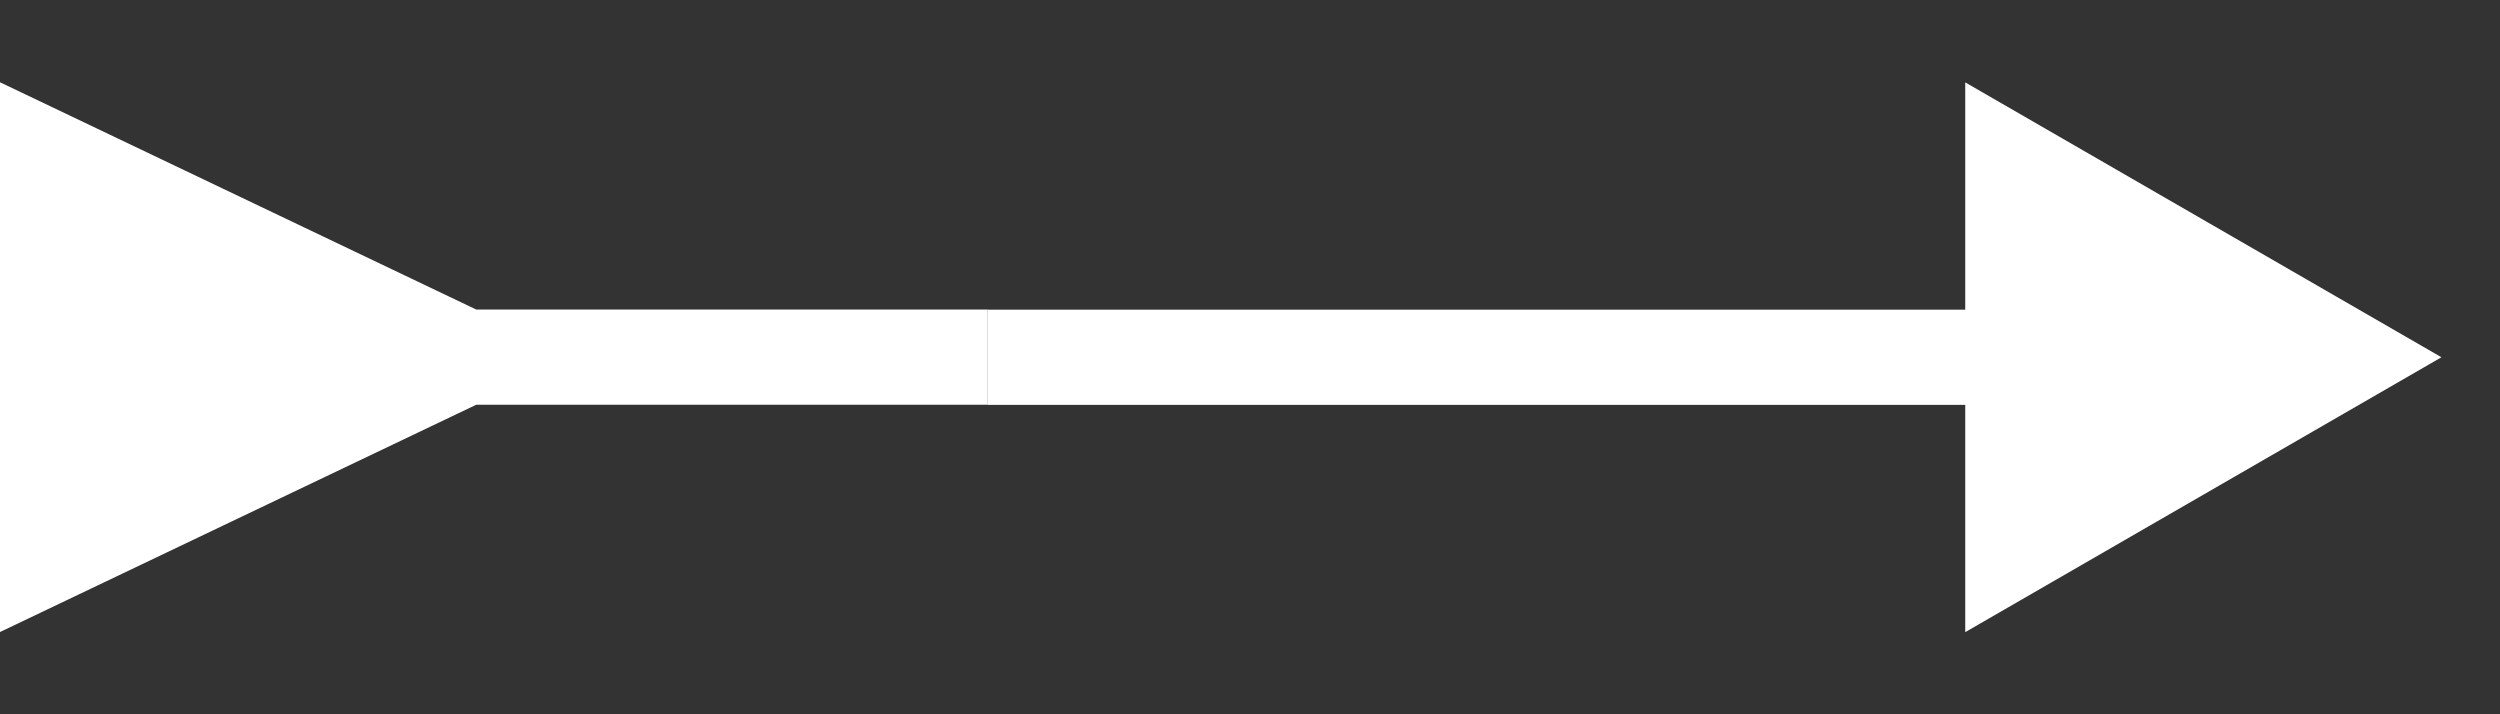
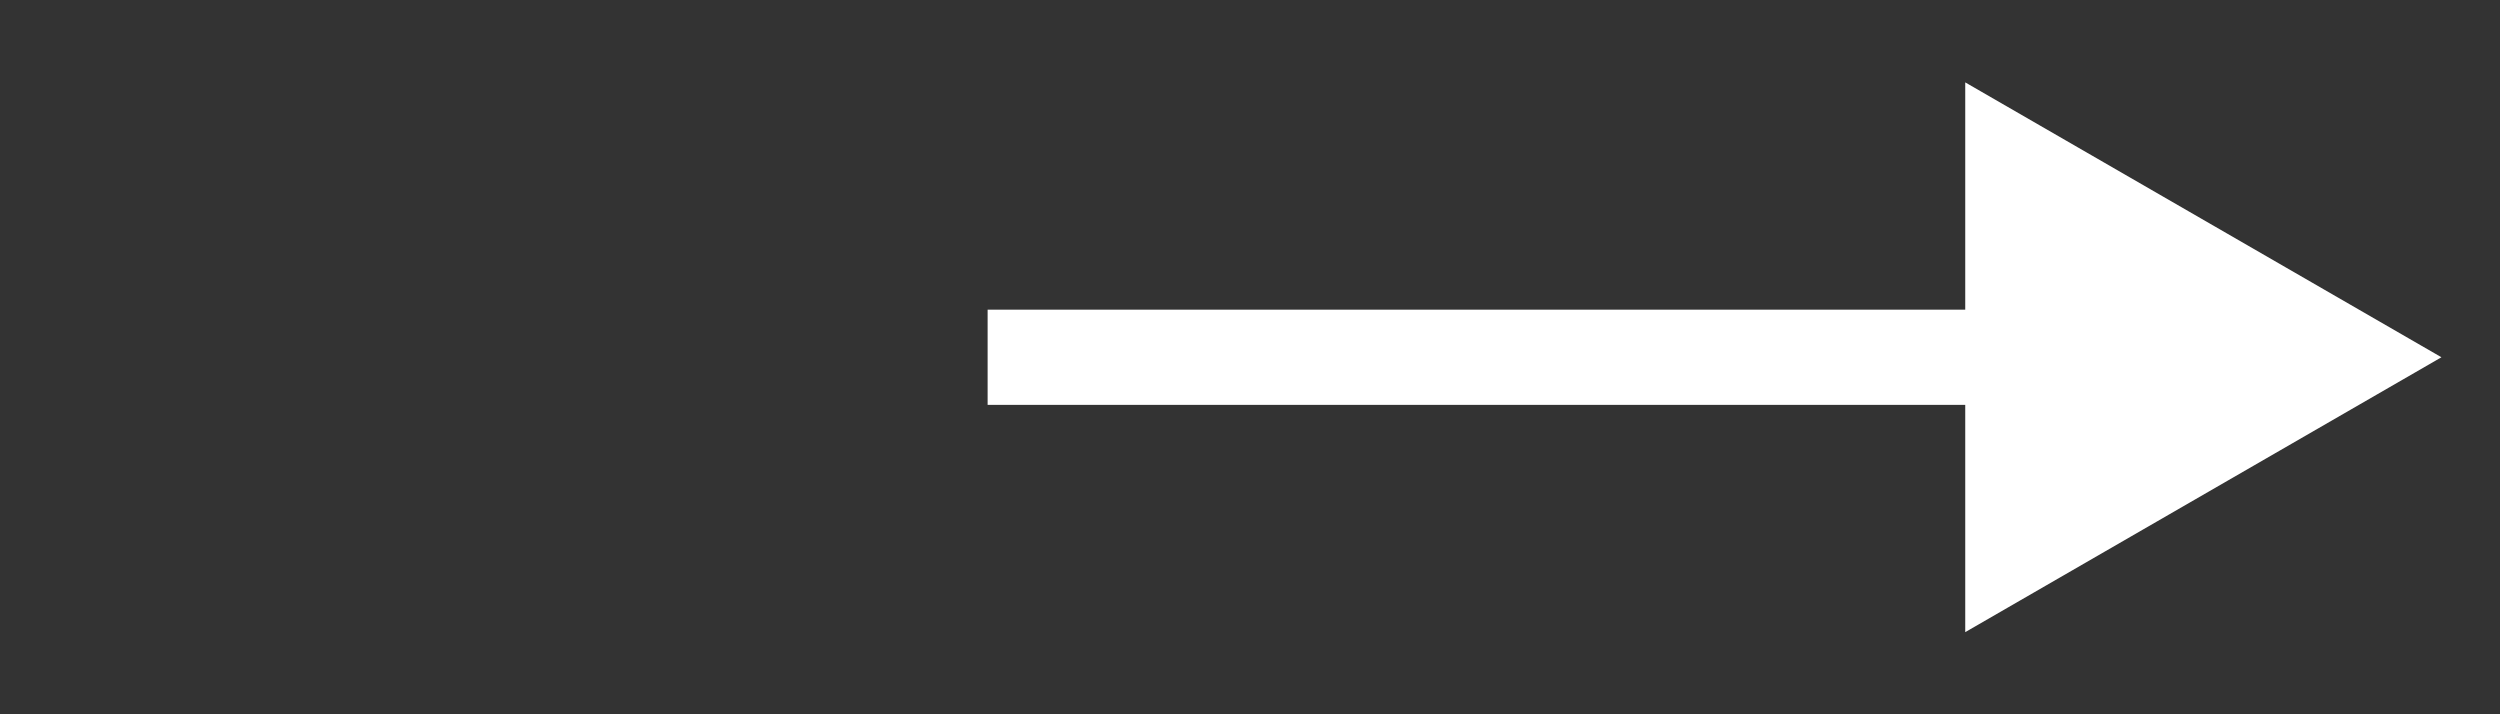
<svg xmlns="http://www.w3.org/2000/svg" width="21" height="6" viewBox="0 0 21 6" fill="none">
  <rect x="0" y="0" width="21" height="6" fill="#333333" stroke="none" />
  <path d="M20.508 3.001L16.508 0.692V5.31L20.508 3.001ZM16.908 2.601H8.296V3.401H16.908V2.601Z" fill="white" />
-   <path d="M4 2.6L0 0.691V5.309L4 3.4V2.6ZM8.297 2.6H3.6V3.4H8.297V2.6Z" fill="white" />
</svg>